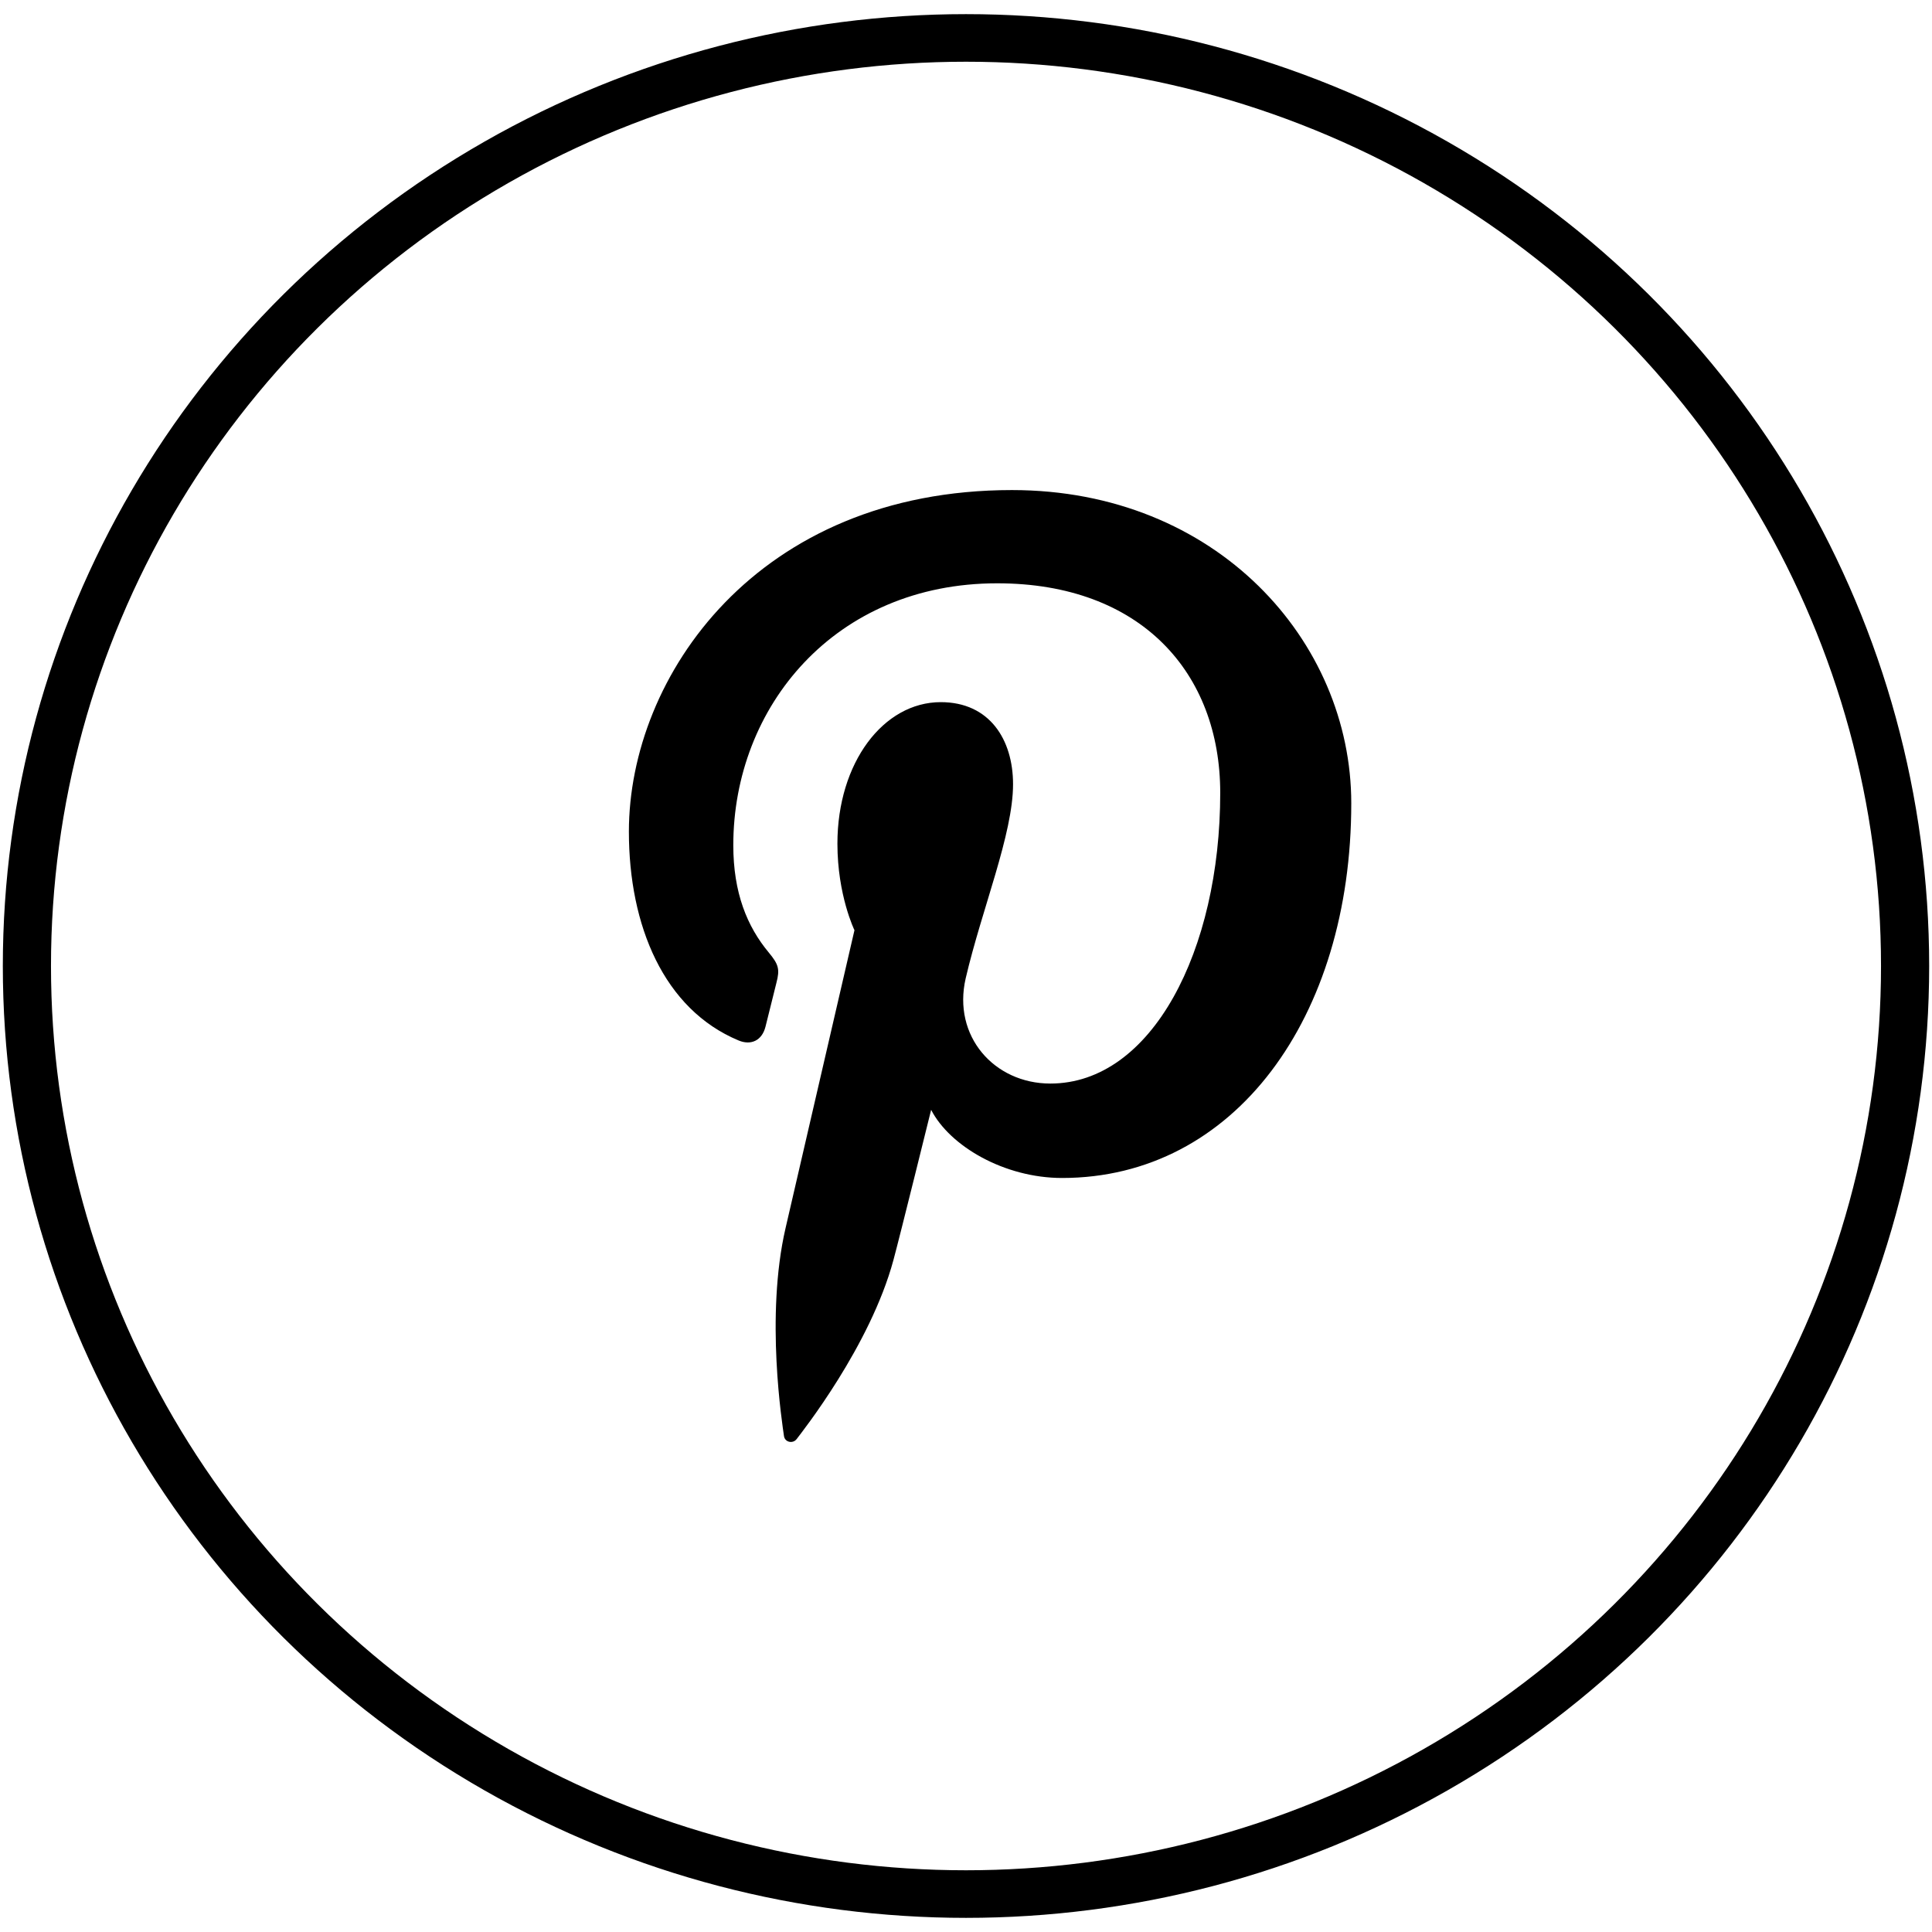
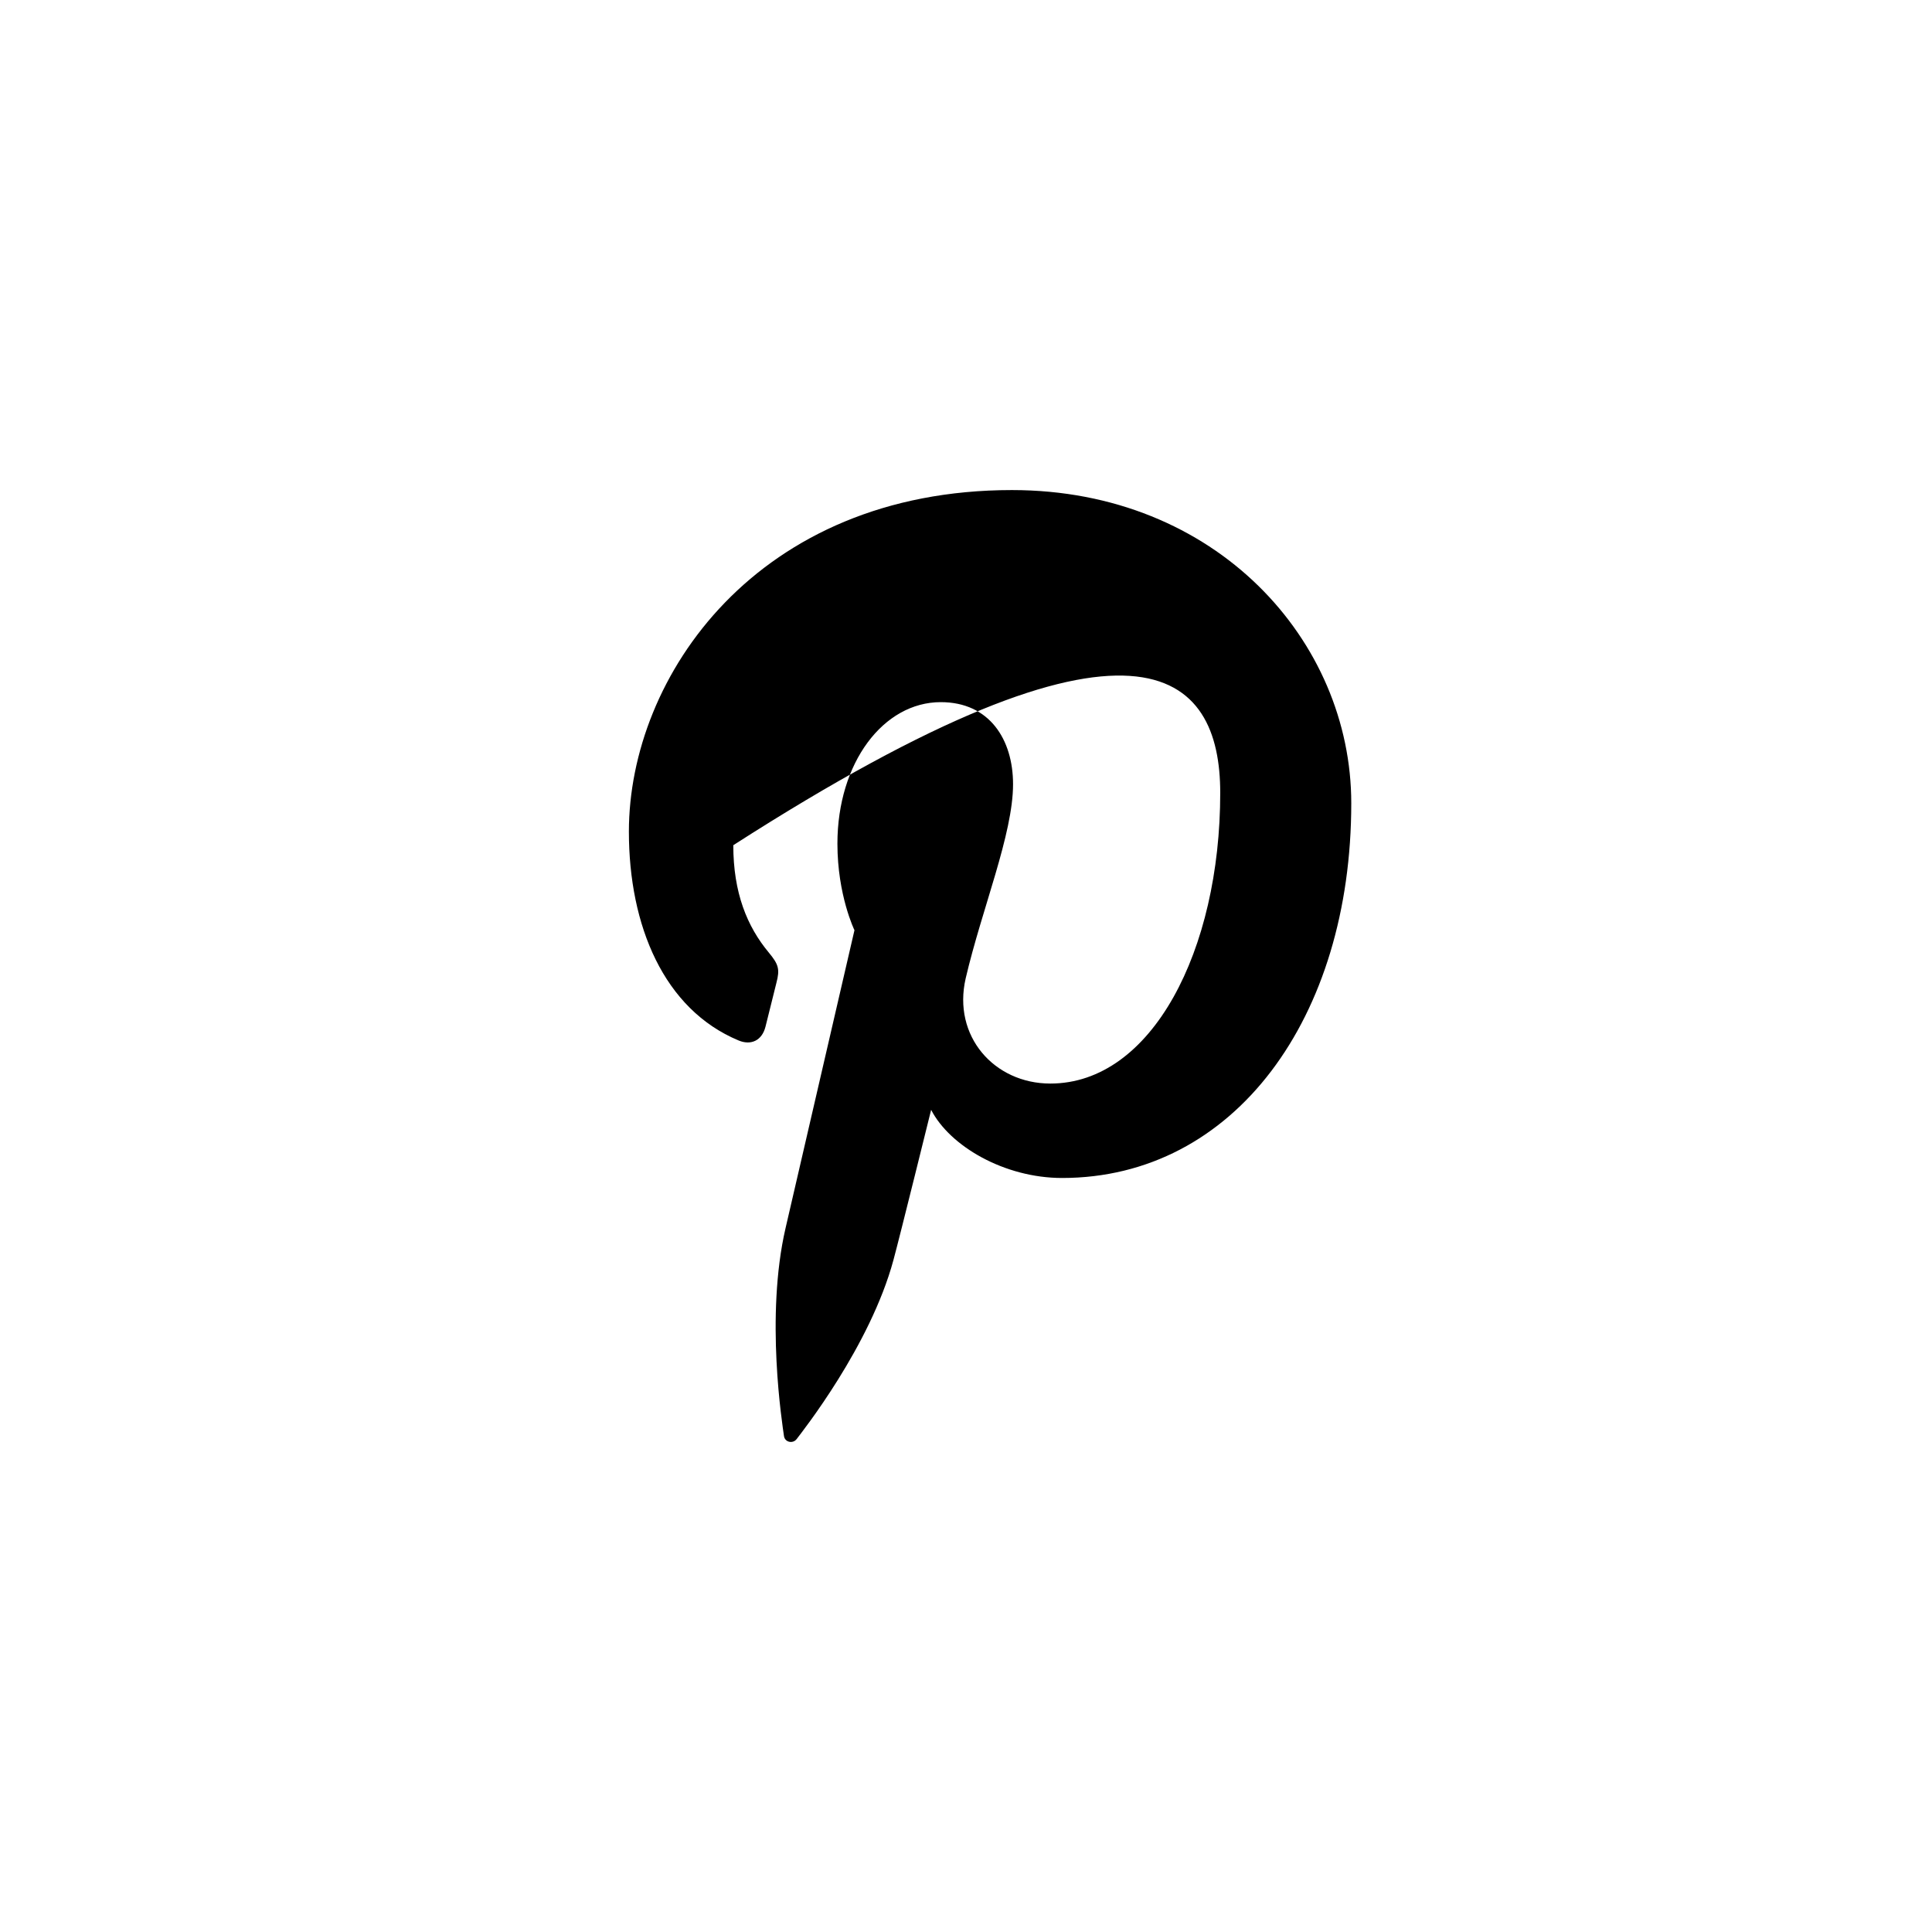
<svg xmlns="http://www.w3.org/2000/svg" xmlns:ns1="http://www.serif.com/" width="100%" height="100%" viewBox="0 0 41 41" version="1.1" xml:space="preserve" style="fill-rule:evenodd;clip-rule:evenodd;">
  <g transform="matrix(1.022,0,0,1.01,20.5,20.5)">
    <g id="Pinterest.svg" transform="matrix(1,0,0,1,-24,-24)">
-       <circle cx="24" cy="24" r="19.5" style="fill:none;stroke:black;stroke-width:1px;" />
-       <path d="M24.954,14C19.666,14 17,17.913 17,21.177C17,23.152 17.725,24.91 19.279,25.565C19.534,25.672 19.762,25.569 19.836,25.277C19.888,25.075 20.009,24.567 20.063,24.355C20.138,24.067 20.109,23.966 19.903,23.715C19.455,23.169 19.168,22.463 19.168,21.462C19.168,18.558 21.273,15.959 24.648,15.959C27.637,15.959 29.279,17.845 29.279,20.362C29.279,23.675 27.859,26.47 25.751,26.47C24.587,26.47 23.715,25.476 23.994,24.257C24.329,22.802 24.977,21.231 24.977,20.181C24.977,19.241 24.488,18.456 23.476,18.456C22.286,18.456 21.33,19.727 21.33,21.43C21.33,22.514 21.684,23.248 21.684,23.248C21.684,23.248 20.466,28.575 20.253,29.508C19.828,31.366 20.189,33.644 20.22,33.874C20.238,34.01 20.407,34.043 20.484,33.939C20.594,33.791 22.011,31.984 22.493,30.179C22.63,29.669 23.276,27.022 23.276,27.022C23.663,27.783 24.793,28.454 25.995,28.454C29.573,28.454 32,25.087 32,20.58C32,17.173 29.204,14 24.954,14Z" />
+       <path d="M24.954,14C19.666,14 17,17.913 17,21.177C17,23.152 17.725,24.91 19.279,25.565C19.534,25.672 19.762,25.569 19.836,25.277C19.888,25.075 20.009,24.567 20.063,24.355C20.138,24.067 20.109,23.966 19.903,23.715C19.455,23.169 19.168,22.463 19.168,21.462C27.637,15.959 29.279,17.845 29.279,20.362C29.279,23.675 27.859,26.47 25.751,26.47C24.587,26.47 23.715,25.476 23.994,24.257C24.329,22.802 24.977,21.231 24.977,20.181C24.977,19.241 24.488,18.456 23.476,18.456C22.286,18.456 21.33,19.727 21.33,21.43C21.33,22.514 21.684,23.248 21.684,23.248C21.684,23.248 20.466,28.575 20.253,29.508C19.828,31.366 20.189,33.644 20.22,33.874C20.238,34.01 20.407,34.043 20.484,33.939C20.594,33.791 22.011,31.984 22.493,30.179C22.63,29.669 23.276,27.022 23.276,27.022C23.663,27.783 24.793,28.454 25.995,28.454C29.573,28.454 32,25.087 32,20.58C32,17.173 29.204,14 24.954,14Z" />
    </g>
    <g id="Pinterest.svg1" ns1:id="Pinterest.svg">
        </g>
  </g>
</svg>